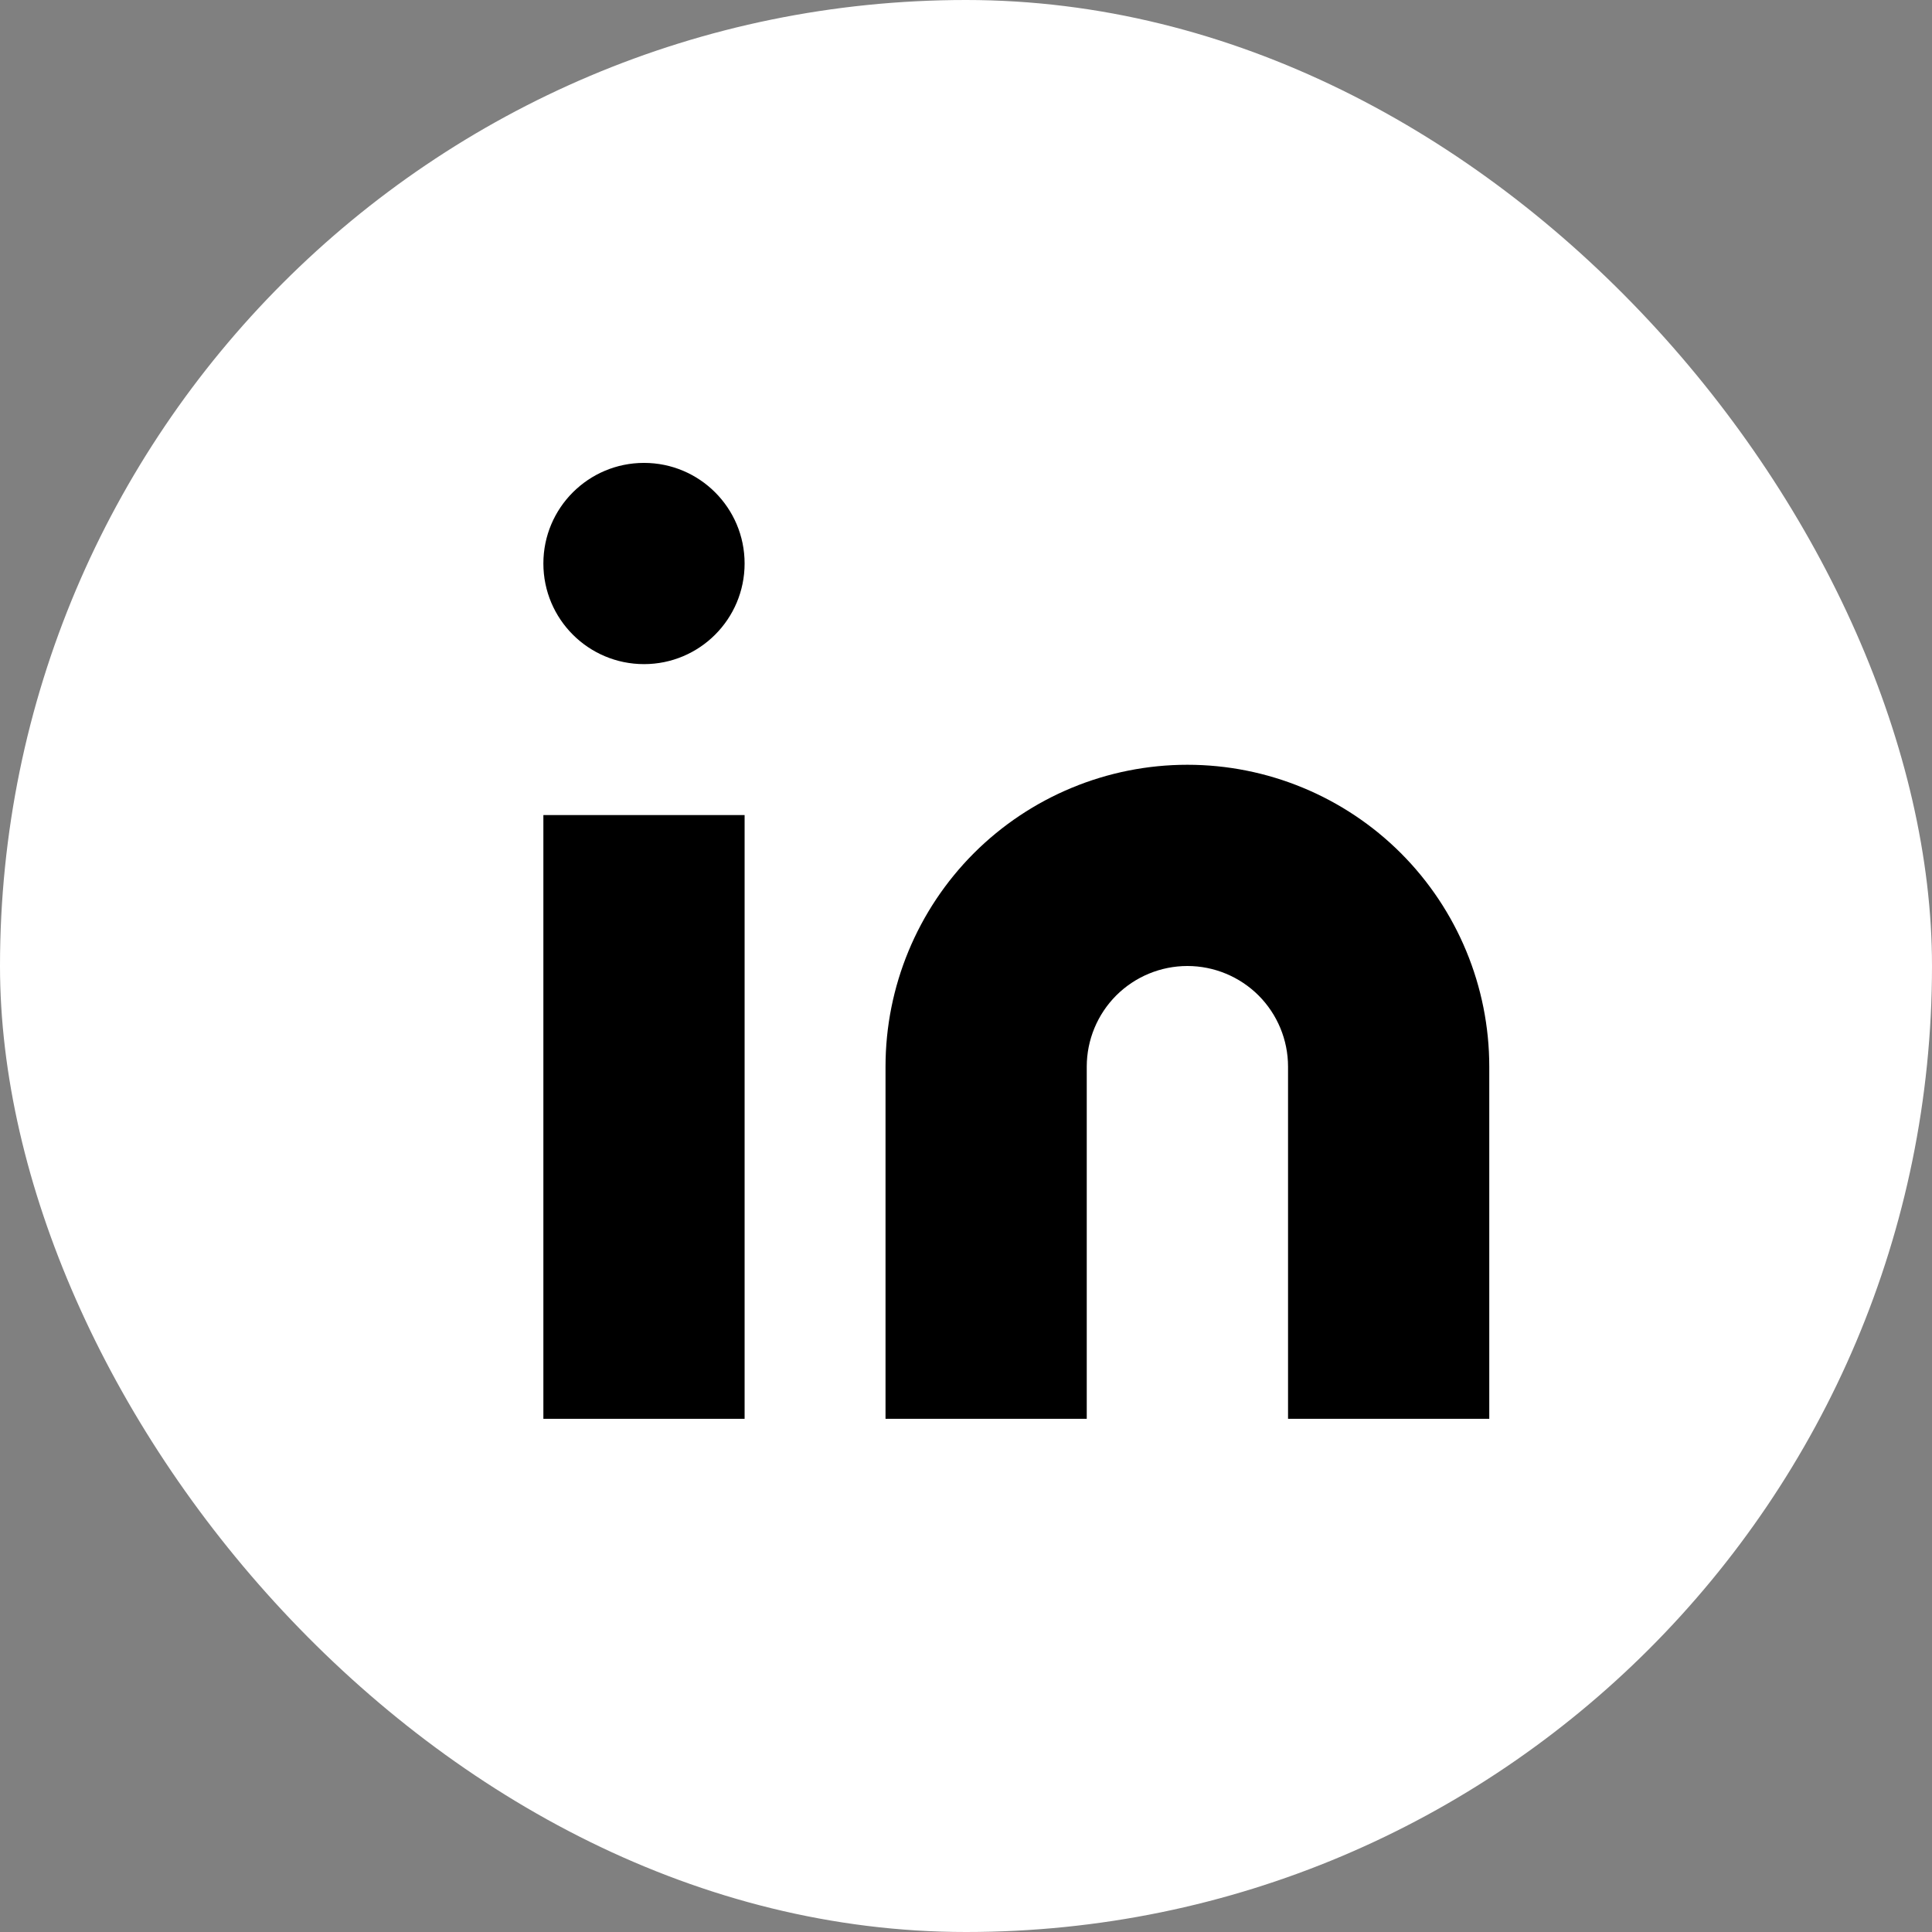
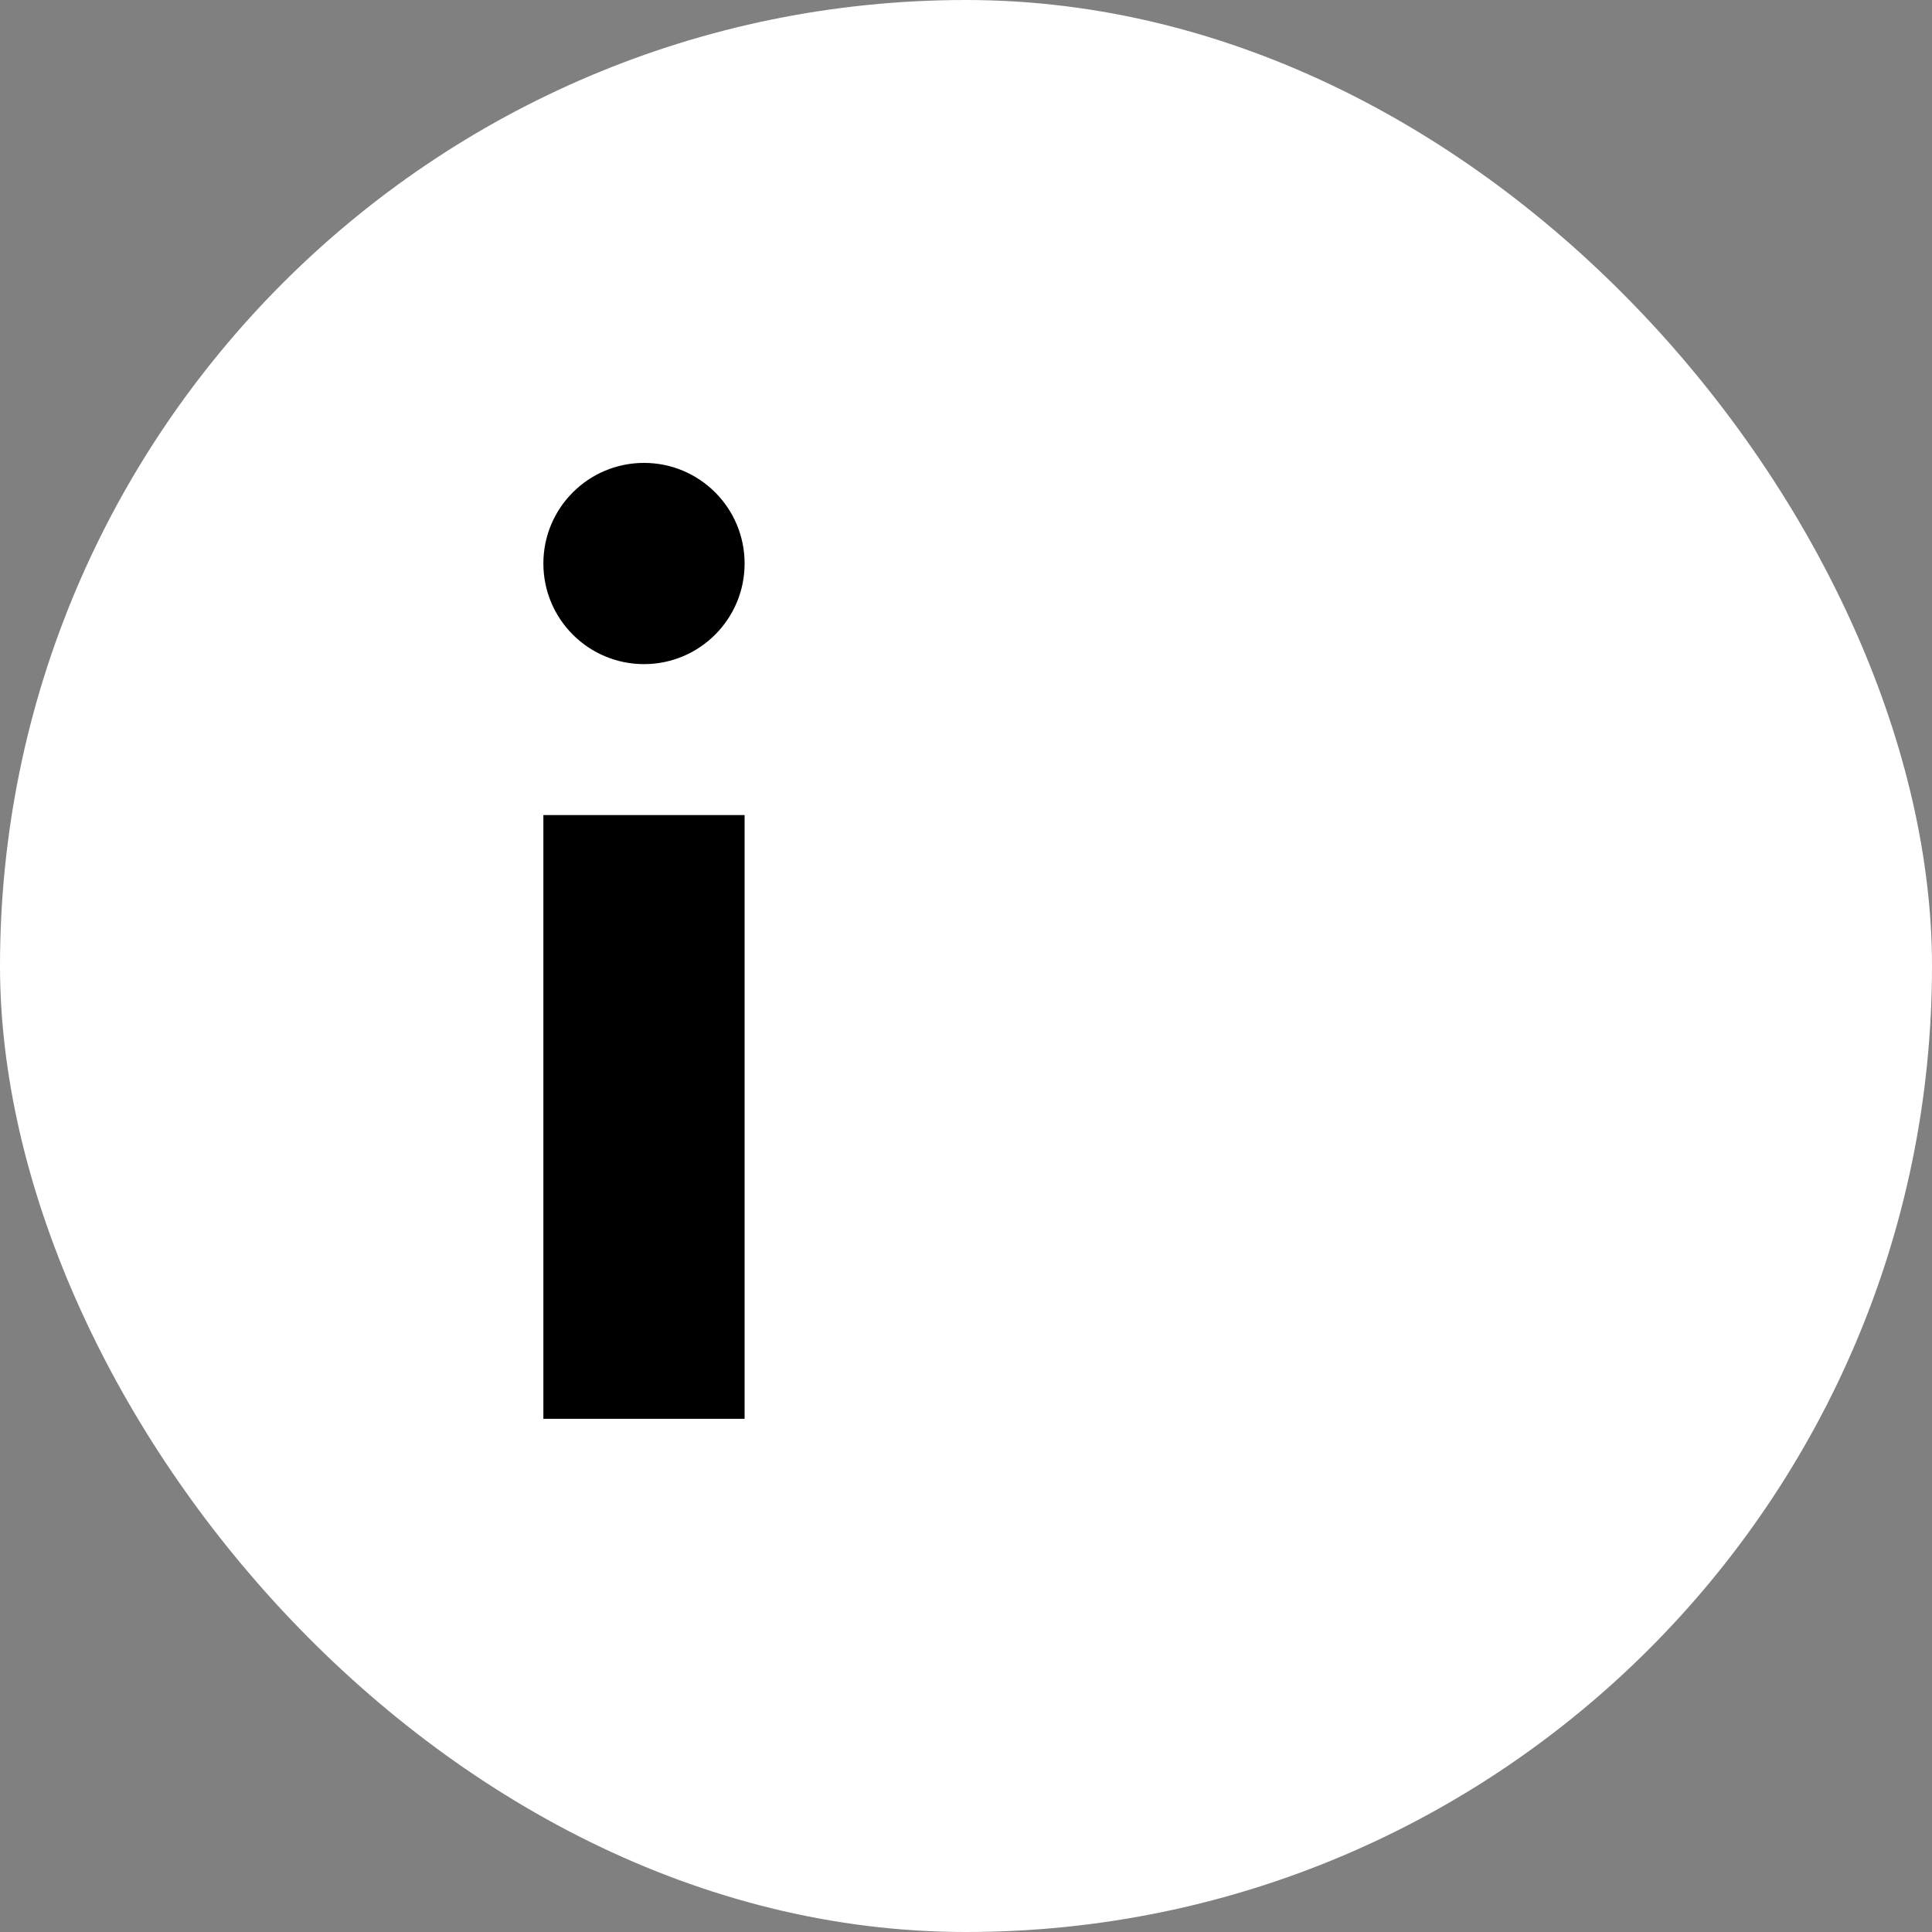
<svg xmlns="http://www.w3.org/2000/svg" width="32" height="32" viewBox="0 0 32 32" fill="none">
  <rect x="0" y="0" width="32" height="32" fill="#808080" stroke="none" />
  <rect width="32" height="32" rx="16" fill="white" />
-   <path d="M19.667 12.667C20.993 12.667 22.265 13.194 23.203 14.131C24.14 15.069 24.667 16.341 24.667 17.667V23.5H21.334V17.667C21.334 17.225 21.158 16.801 20.846 16.488C20.533 16.176 20.109 16 19.667 16C19.225 16 18.801 16.176 18.488 16.488C18.176 16.801 18 17.225 18 17.667V23.5H14.667V17.667C14.667 16.341 15.194 15.069 16.131 14.131C17.069 13.194 18.341 12.667 19.667 12.667Z" fill="black" />
  <path d="M12.333 13.5H9V23.5H12.333V13.5Z" fill="black" />
  <path d="M10.667 11C11.587 11 12.333 10.254 12.333 9.333C12.333 8.413 11.587 7.667 10.667 7.667C9.746 7.667 9 8.413 9 9.333C9 10.254 9.746 11 10.667 11Z" fill="black" />
</svg>